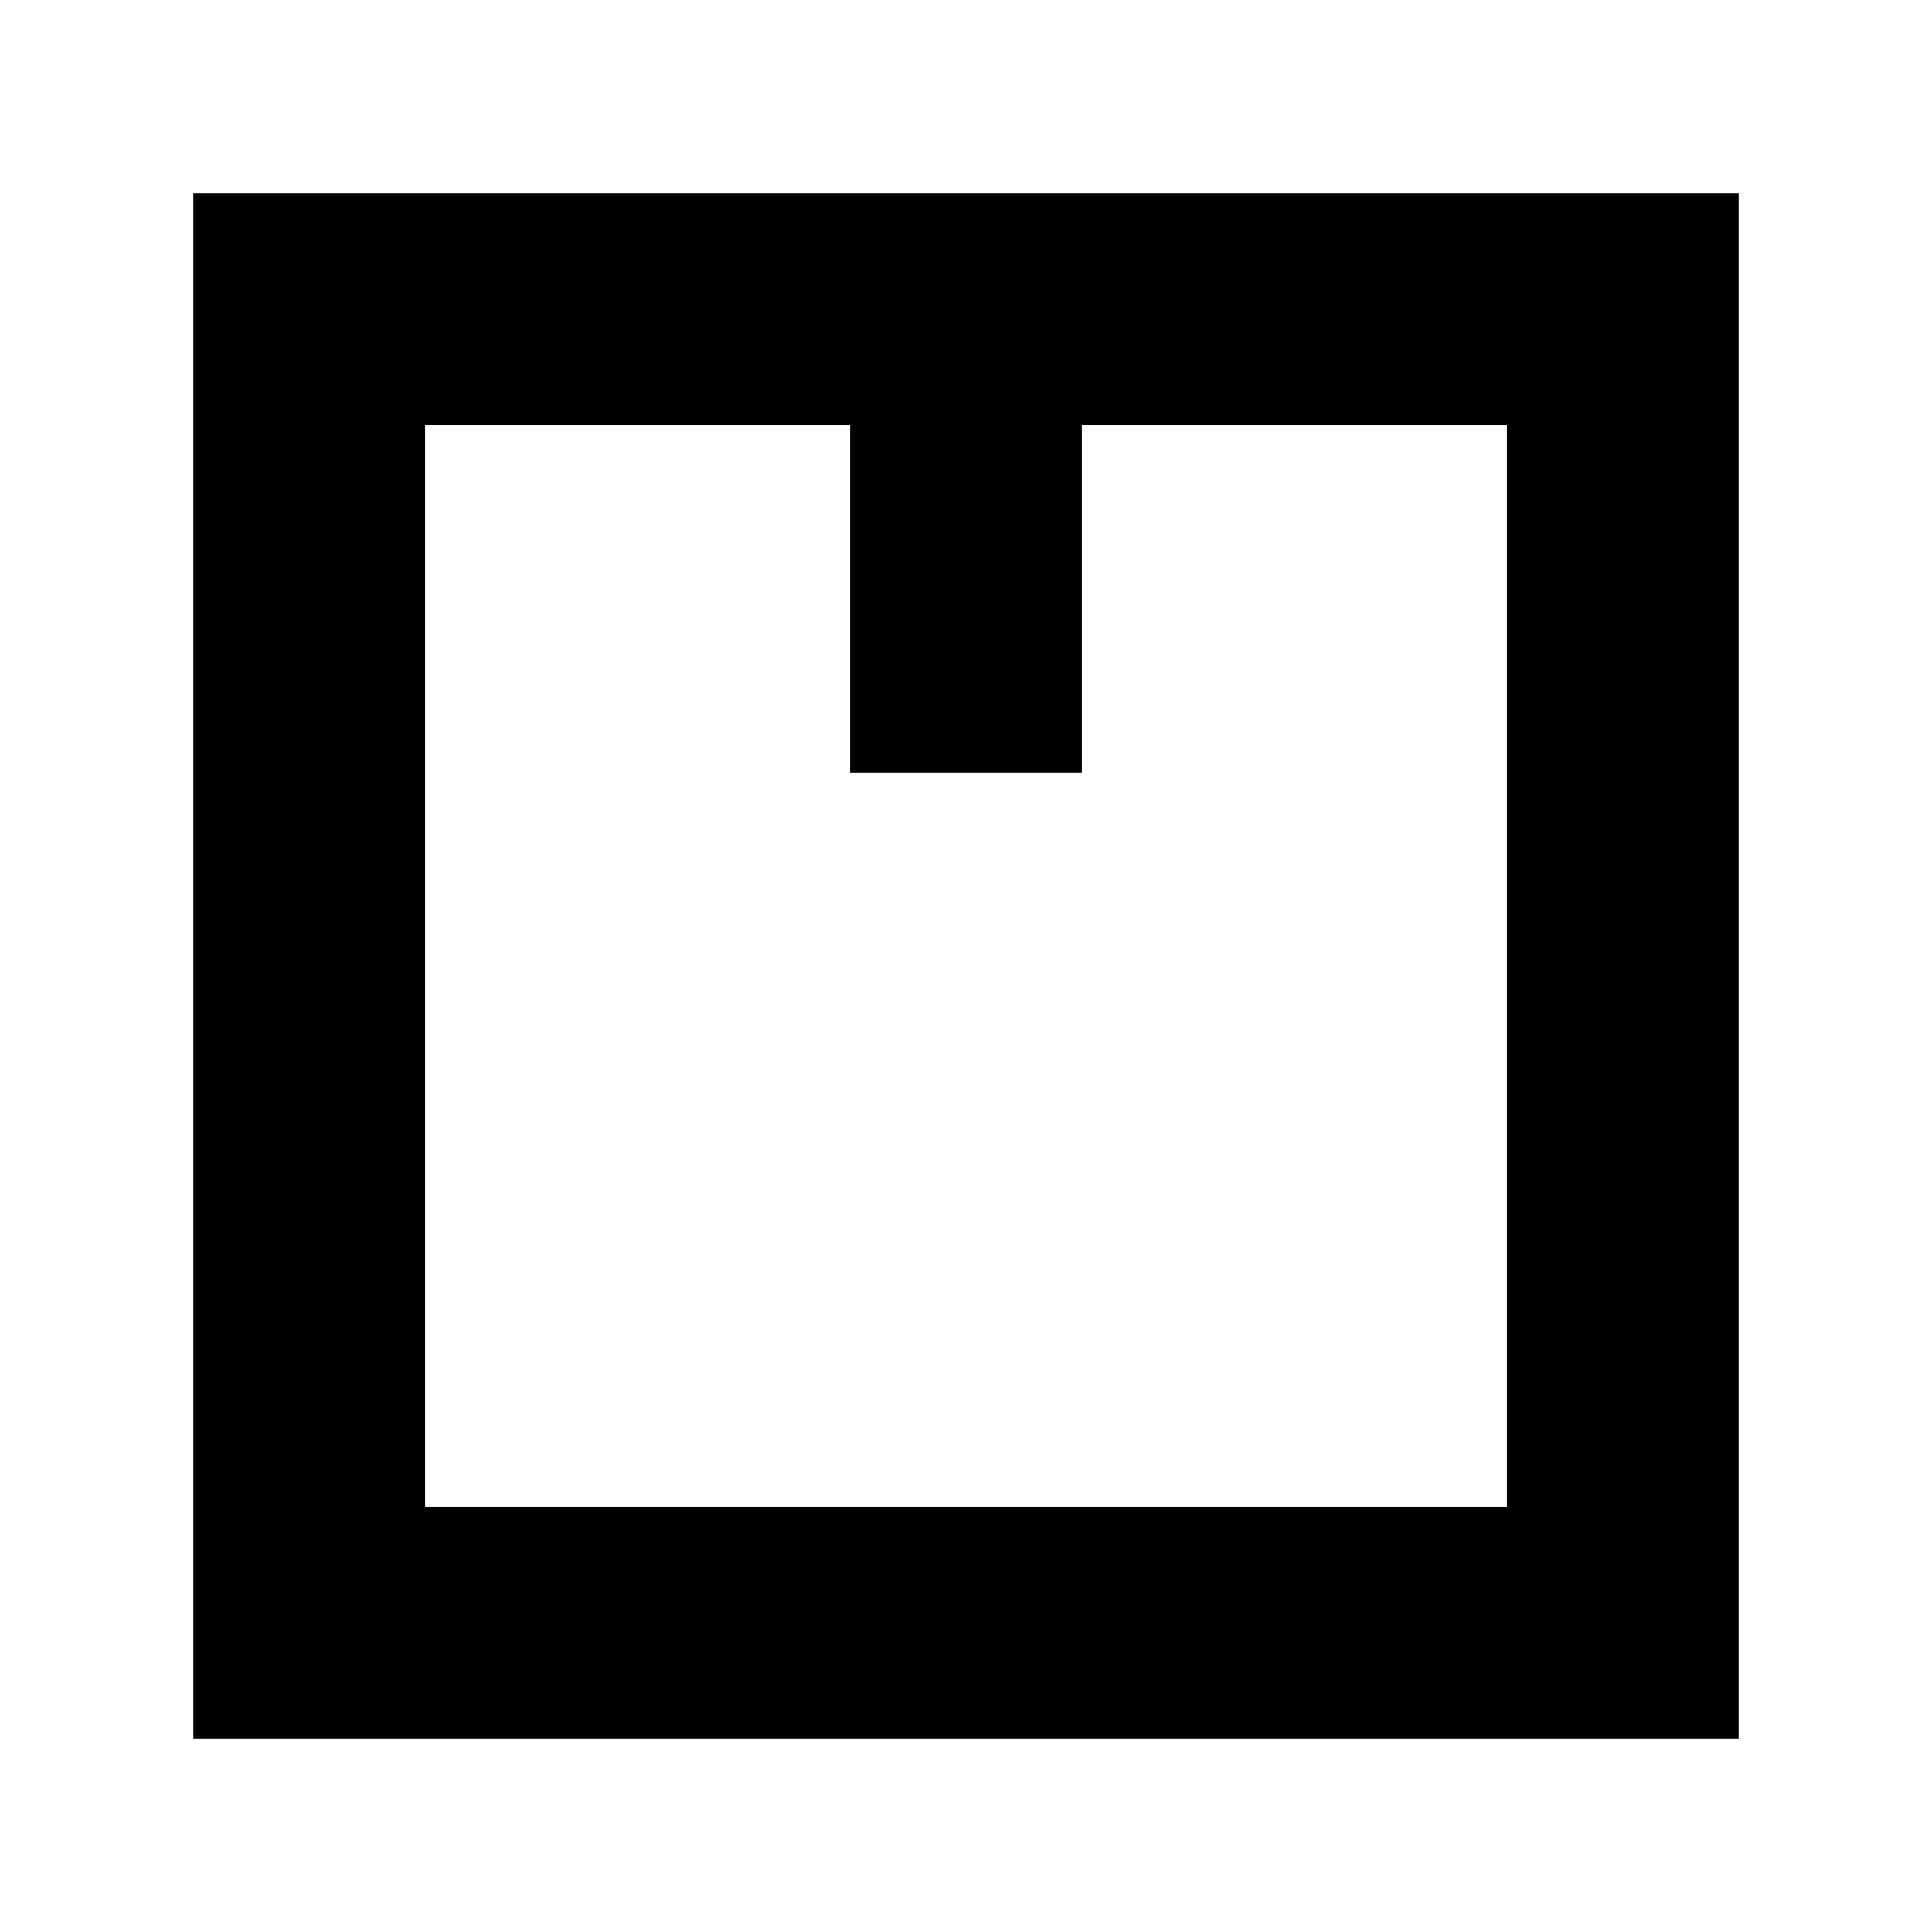
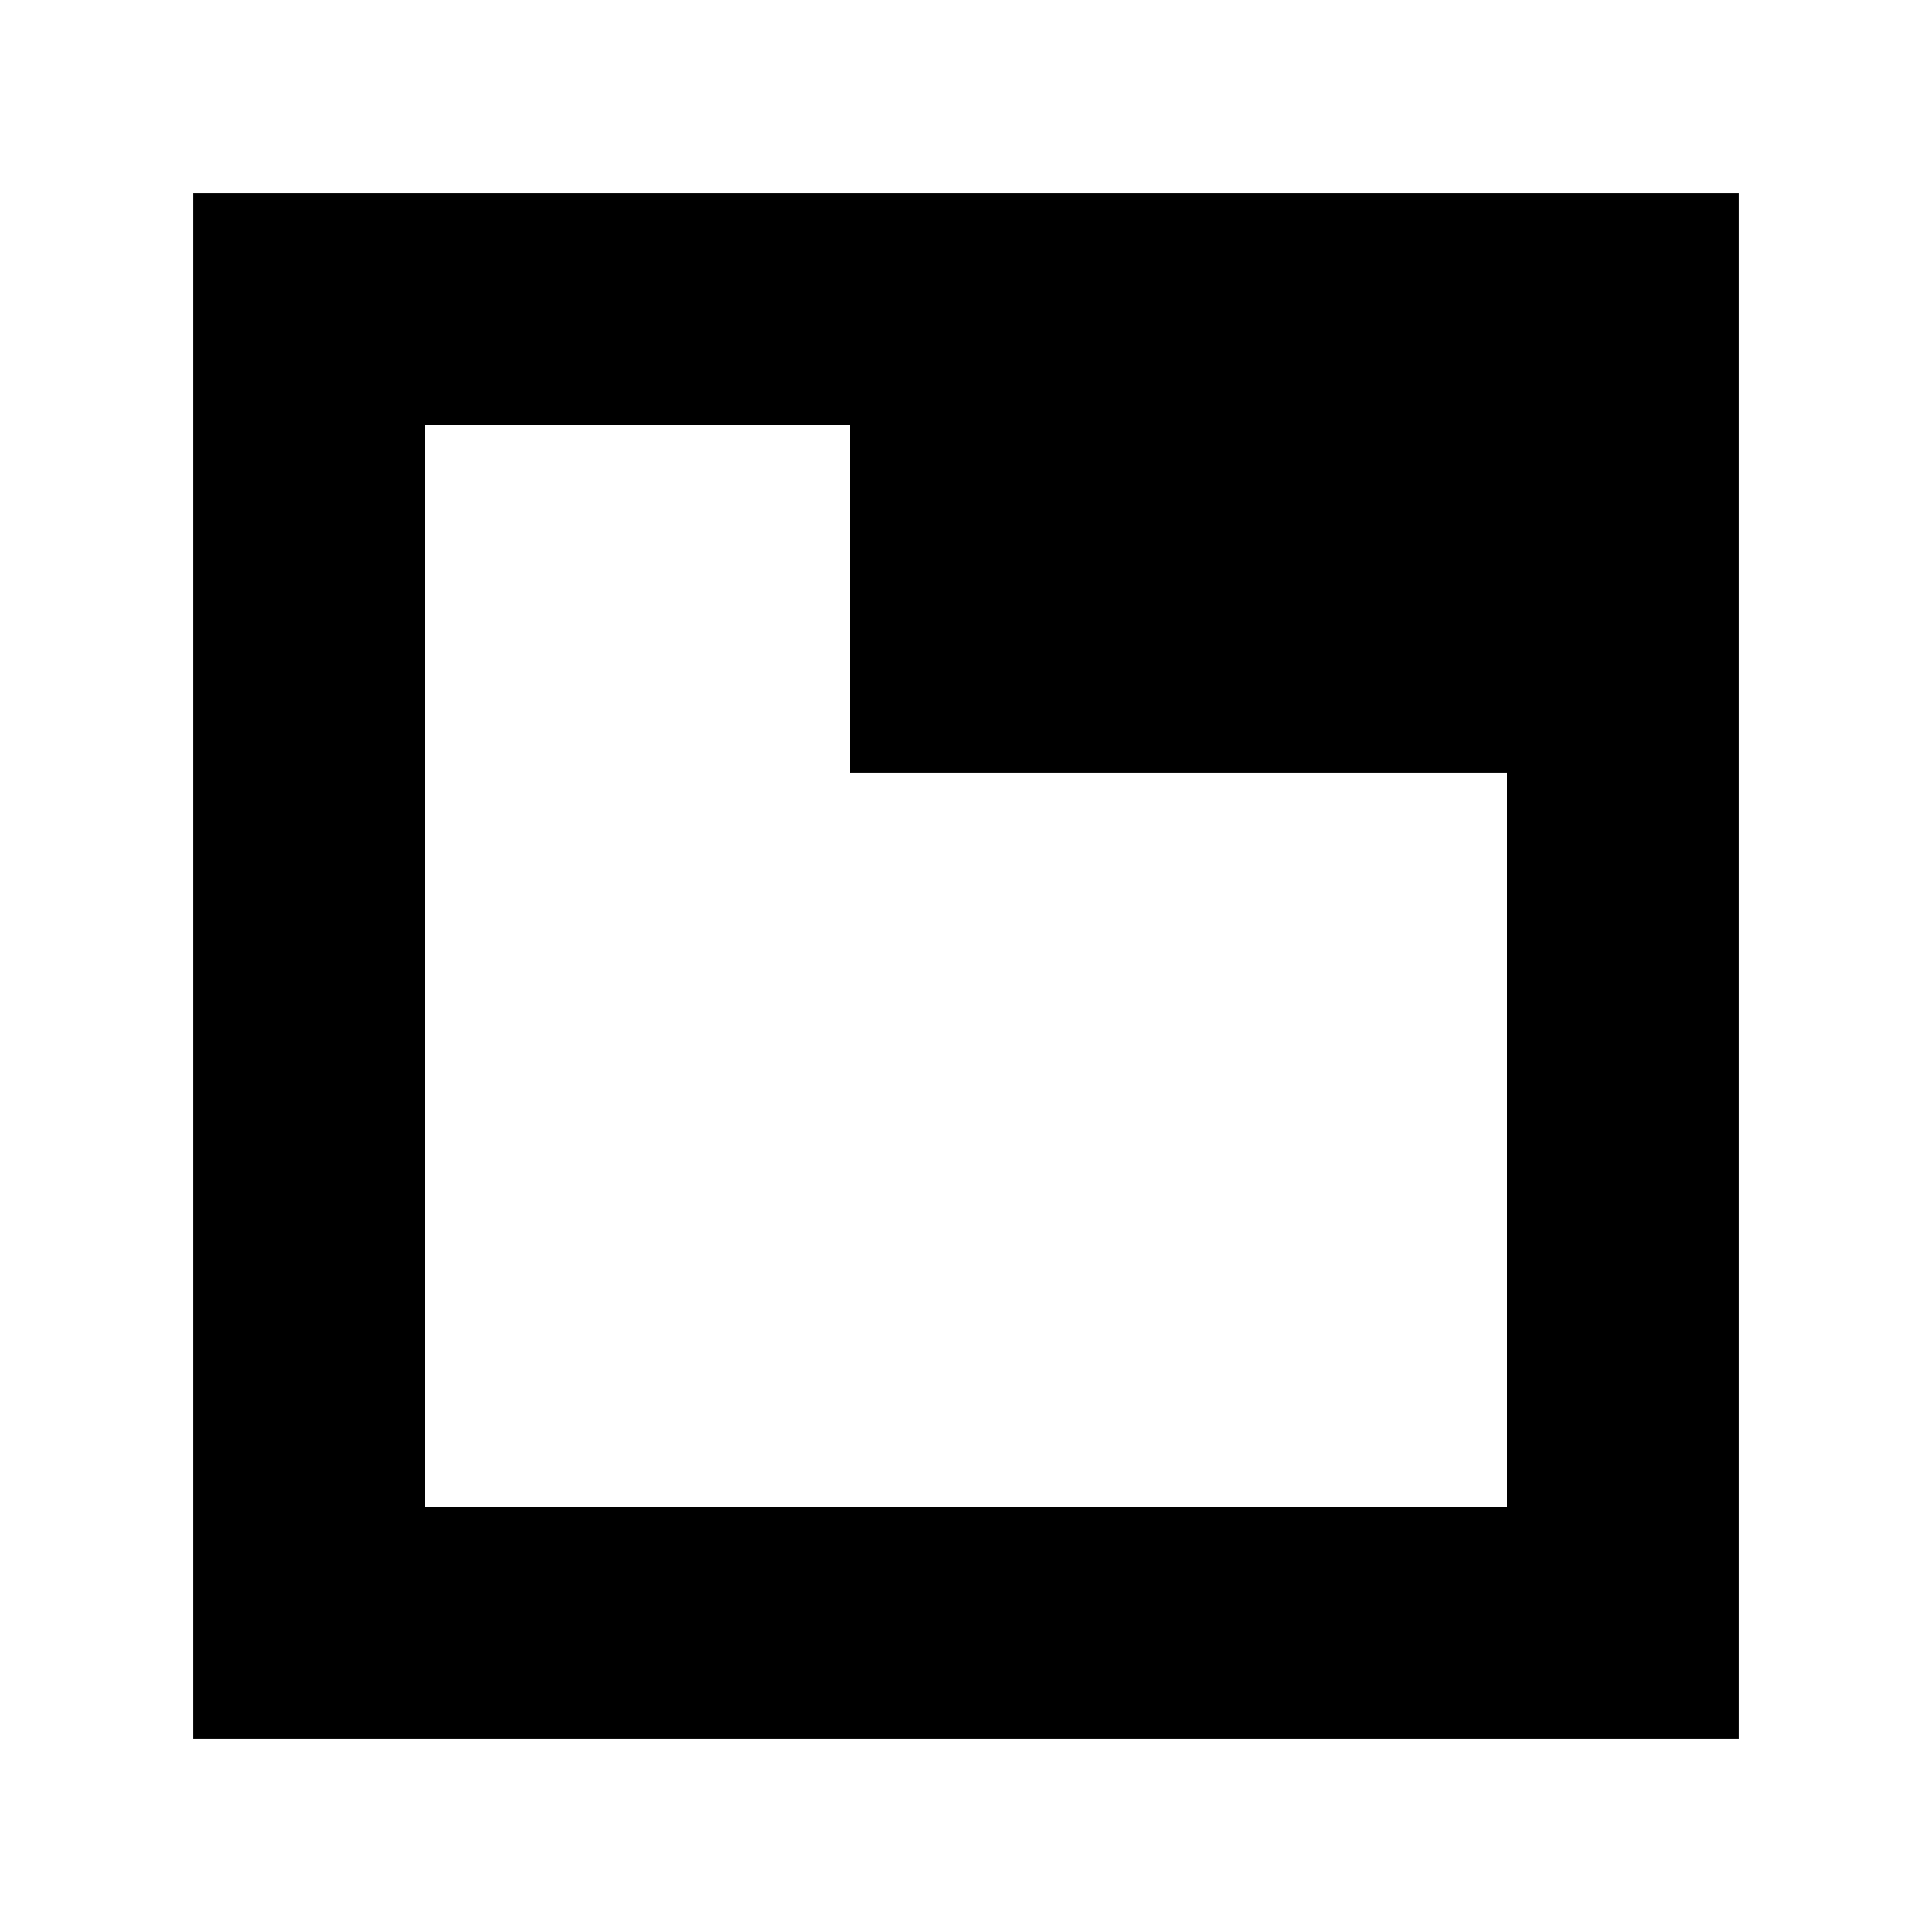
<svg xmlns="http://www.w3.org/2000/svg" width="1000" height="1000" viewBox="0 0 1000 1000" fill="none">
-   <rect width="1000" height="1000" fill="white" />
-   <path fill-rule="evenodd" clip-rule="evenodd" d="M900 900H100V100H900V900ZM220 780H780V220H560V400H440V220H220V780Z" fill="black" />
+   <path fill-rule="evenodd" clip-rule="evenodd" d="M900 900H100V100H900V900ZM220 780H780V220V400H440V220H220V780Z" fill="black" />
</svg>